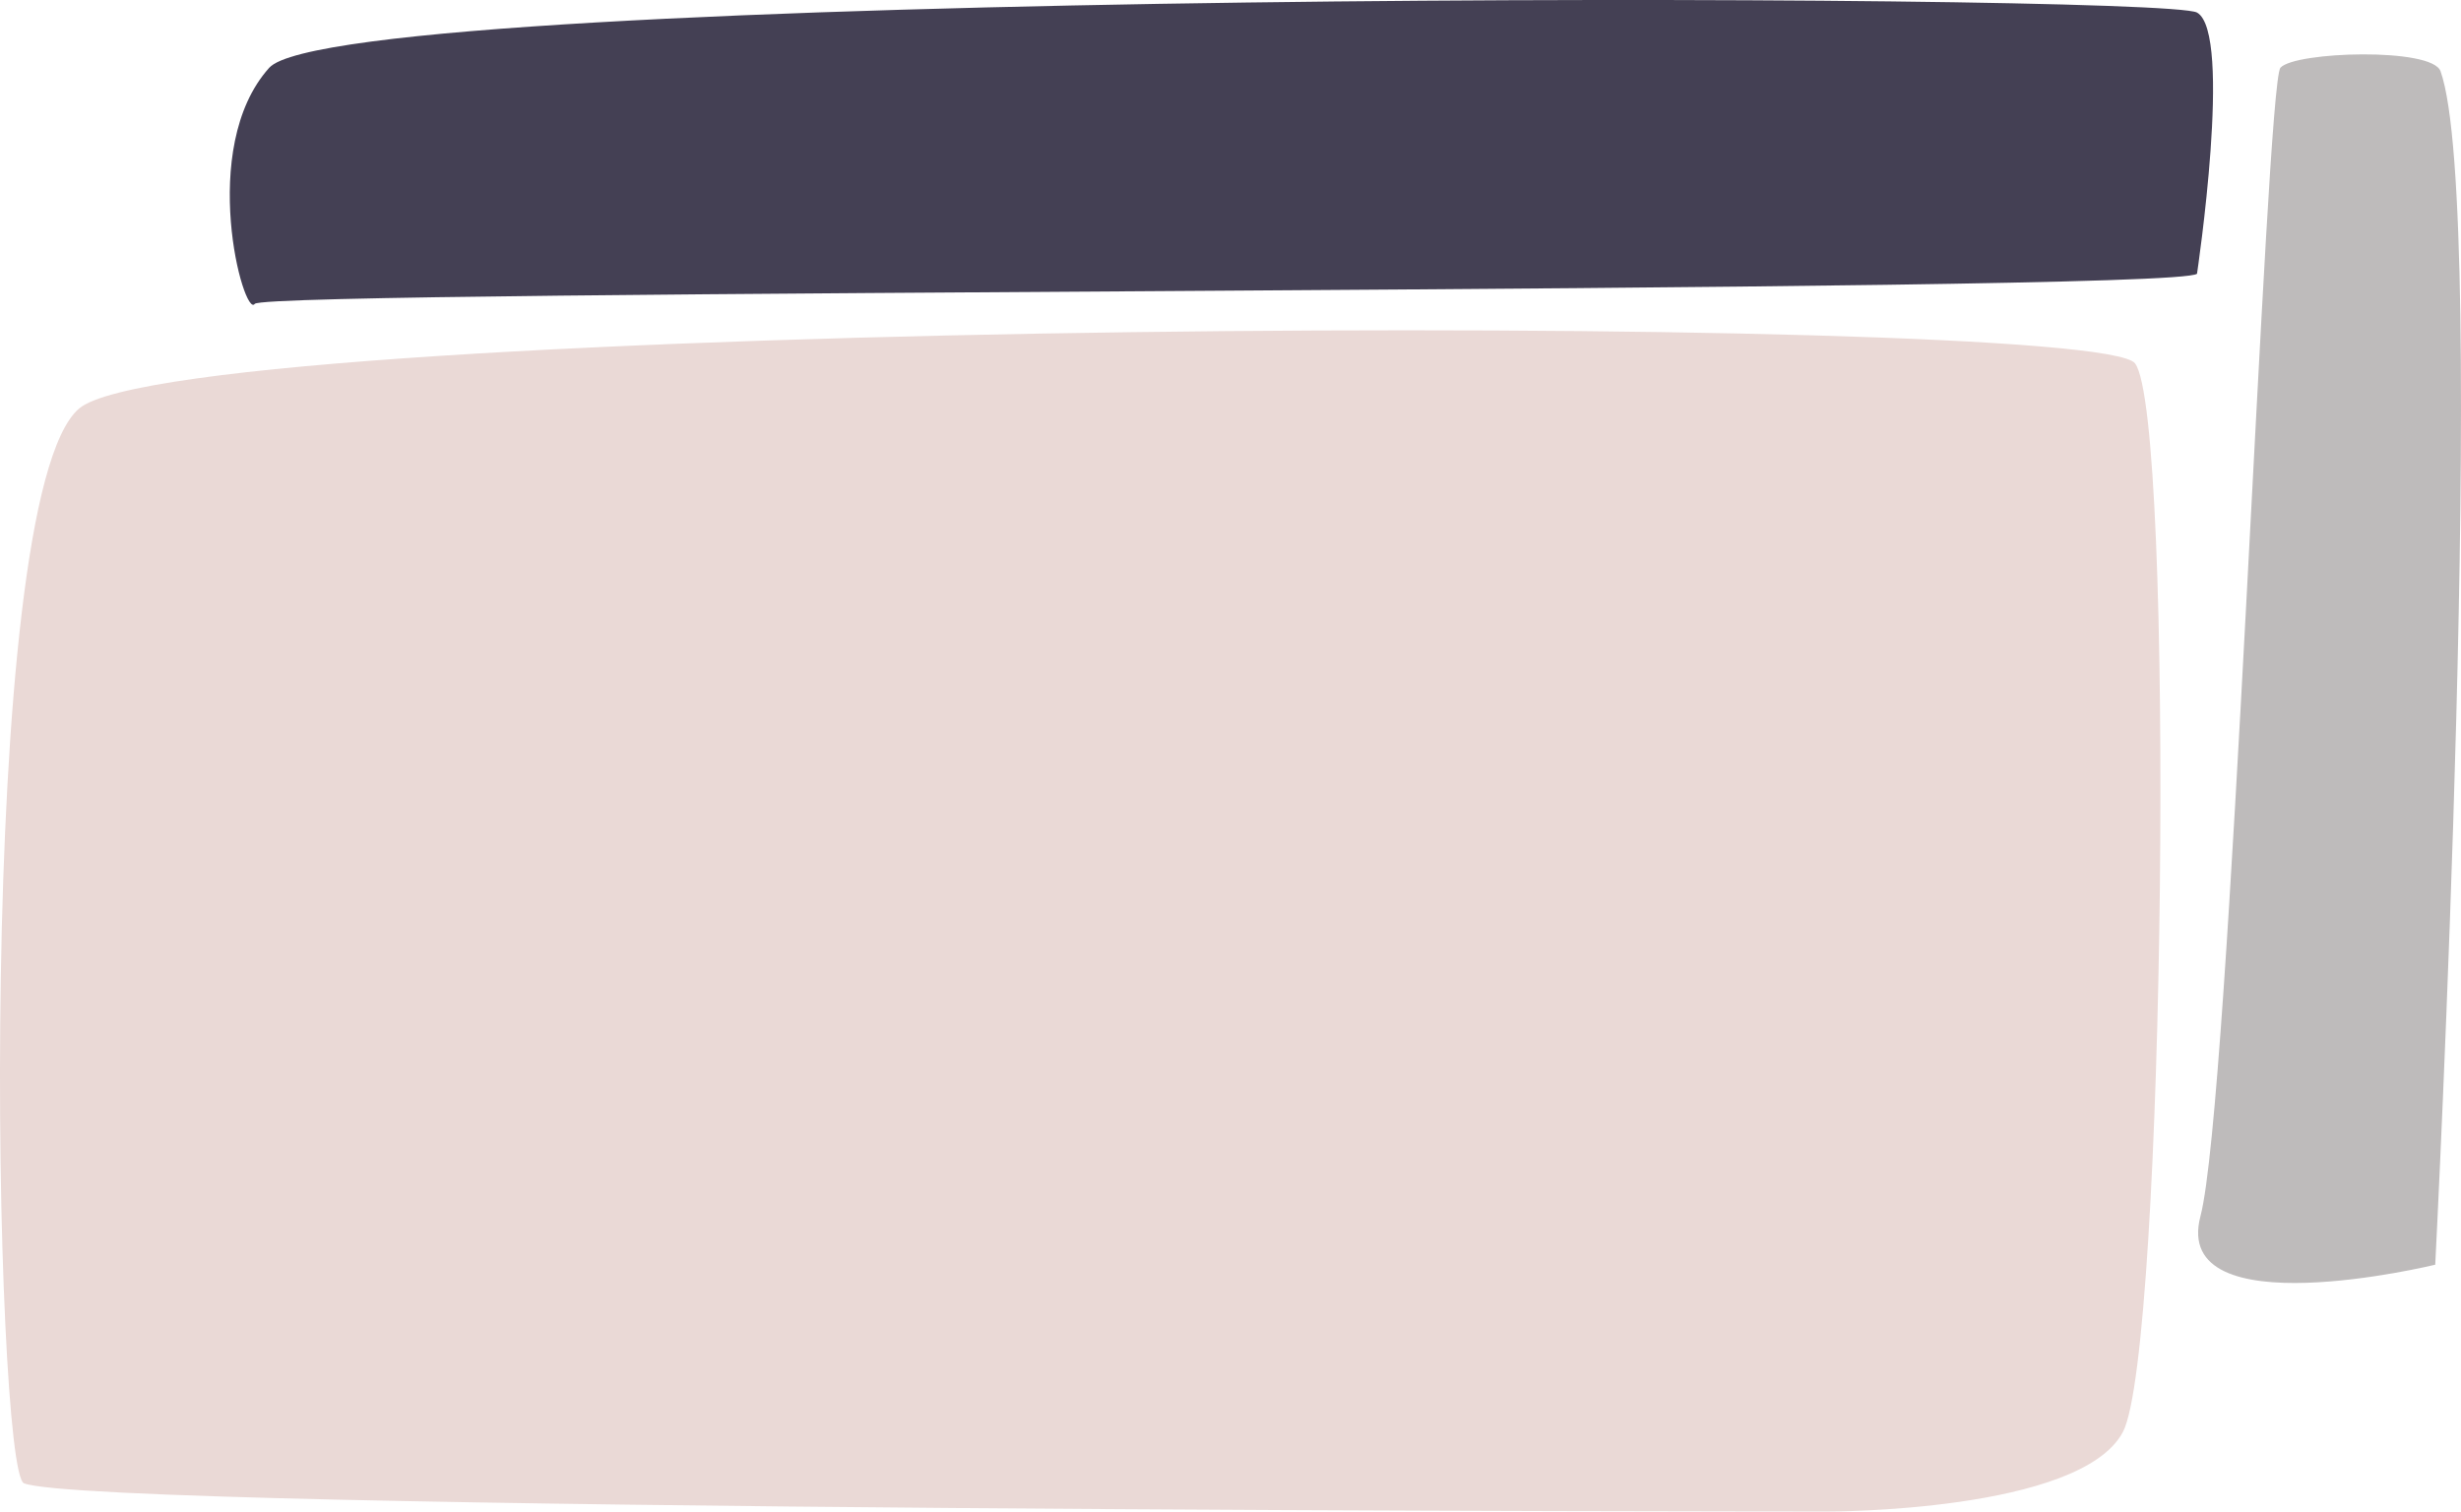
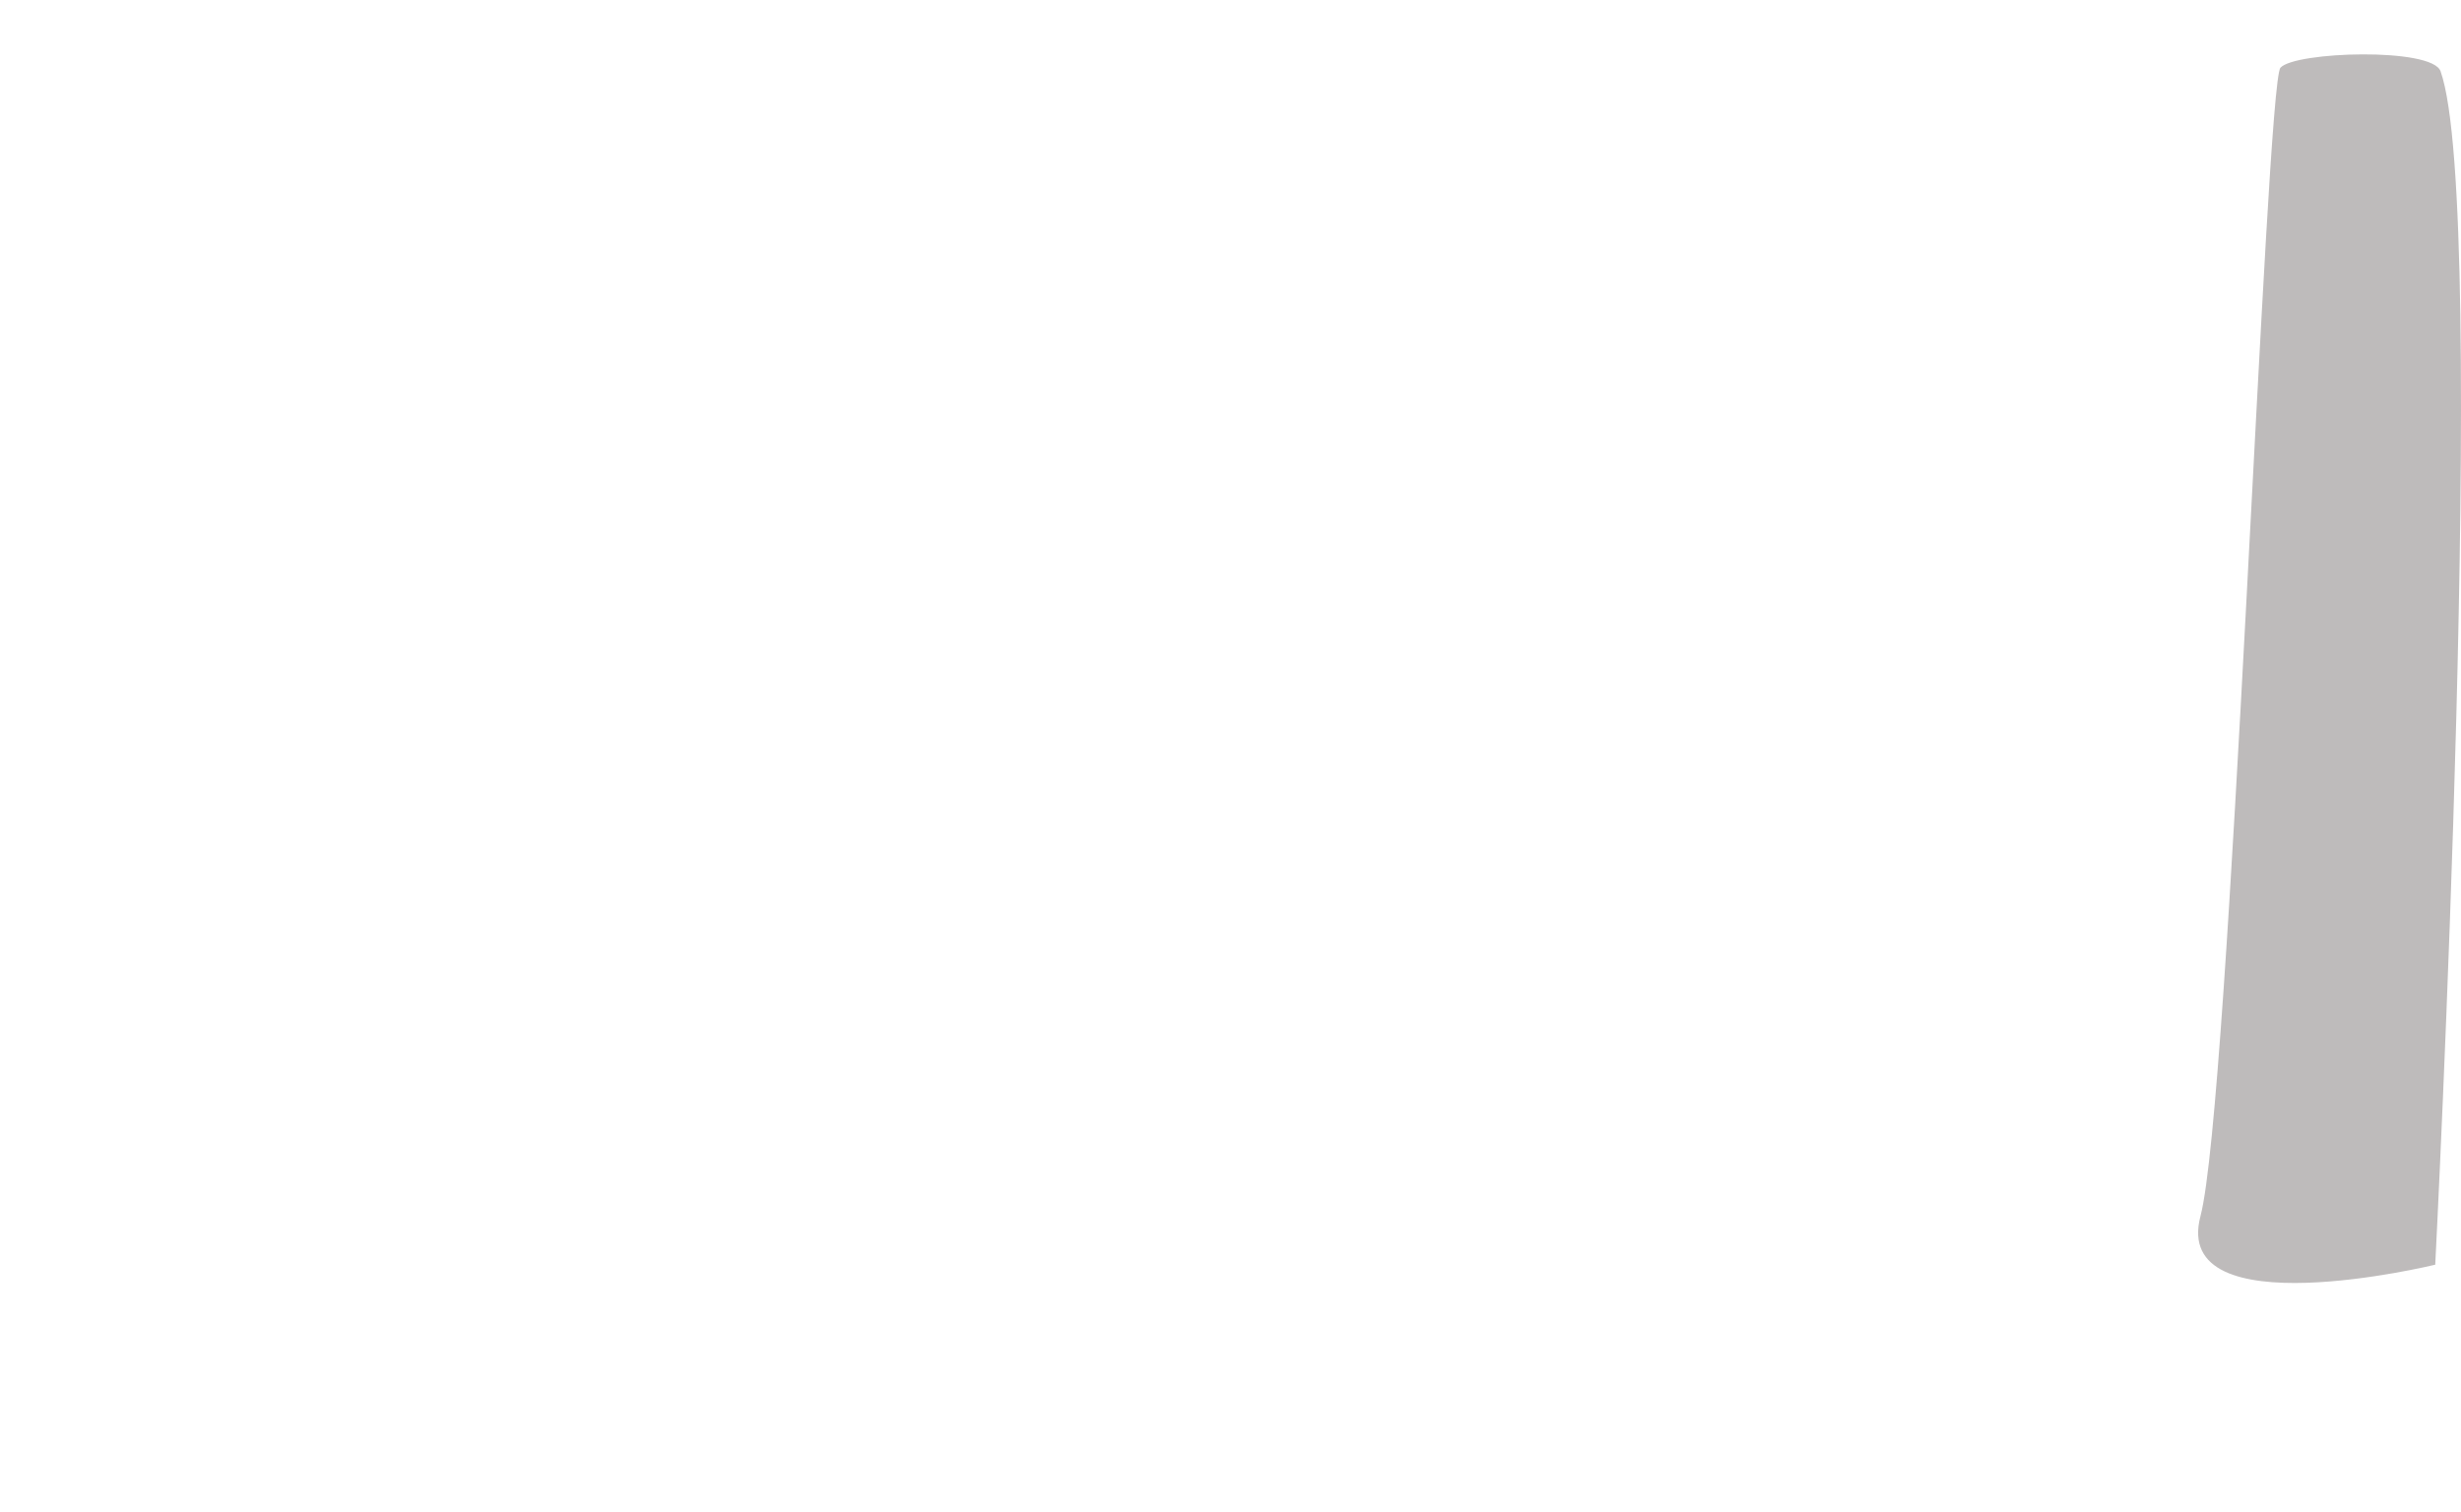
<svg xmlns="http://www.w3.org/2000/svg" width="500.429" height="307.37">
-   <path data-name="Path 1" d="M446.75 55.664s7.33-49.02 0-53.11-377.36-5.1-392.02 11.24-5.13 51.06-2.93 48 390.56-2.04 394.95-6.13z" fill="#444054" />
  <path data-name="Path 2" d="M496.27 14.484c-1.74-4.89-29.58-4.01-32.55-.72s-10.22 210.59-16.27 233.55 47.74 9.86 47.74 9.86 11.03-214.75 1.08-242.69z" fill="#bebbbb" />
-   <path data-name="Path 3" d="M371.63 307.369s51.47.144 60.06-16.2 10.607-206.466 2.46-217.275-396.59-9.19-418.08 9.19-17.19 216.51-11.18 218.55c14.74 5.735 366.74 5.735 366.74 5.735z" fill="#ead9d6" />
</svg>